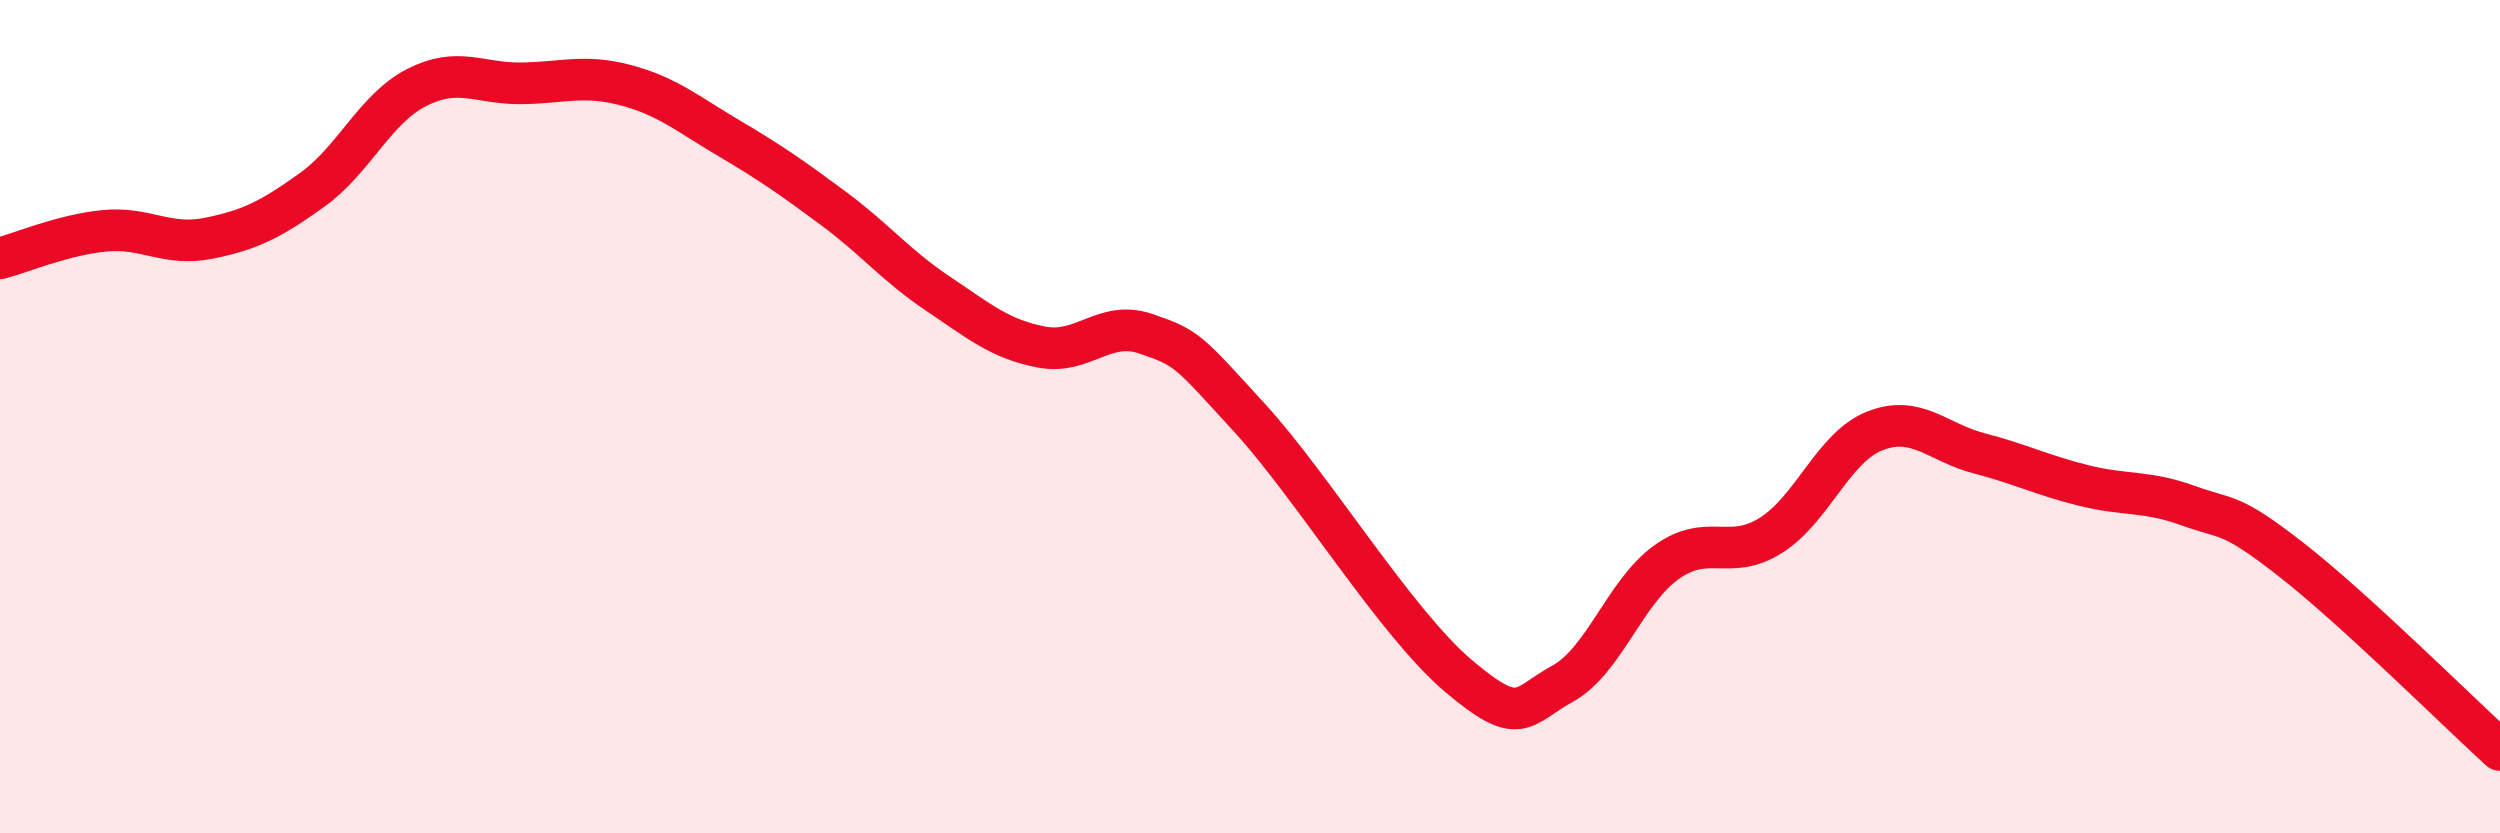
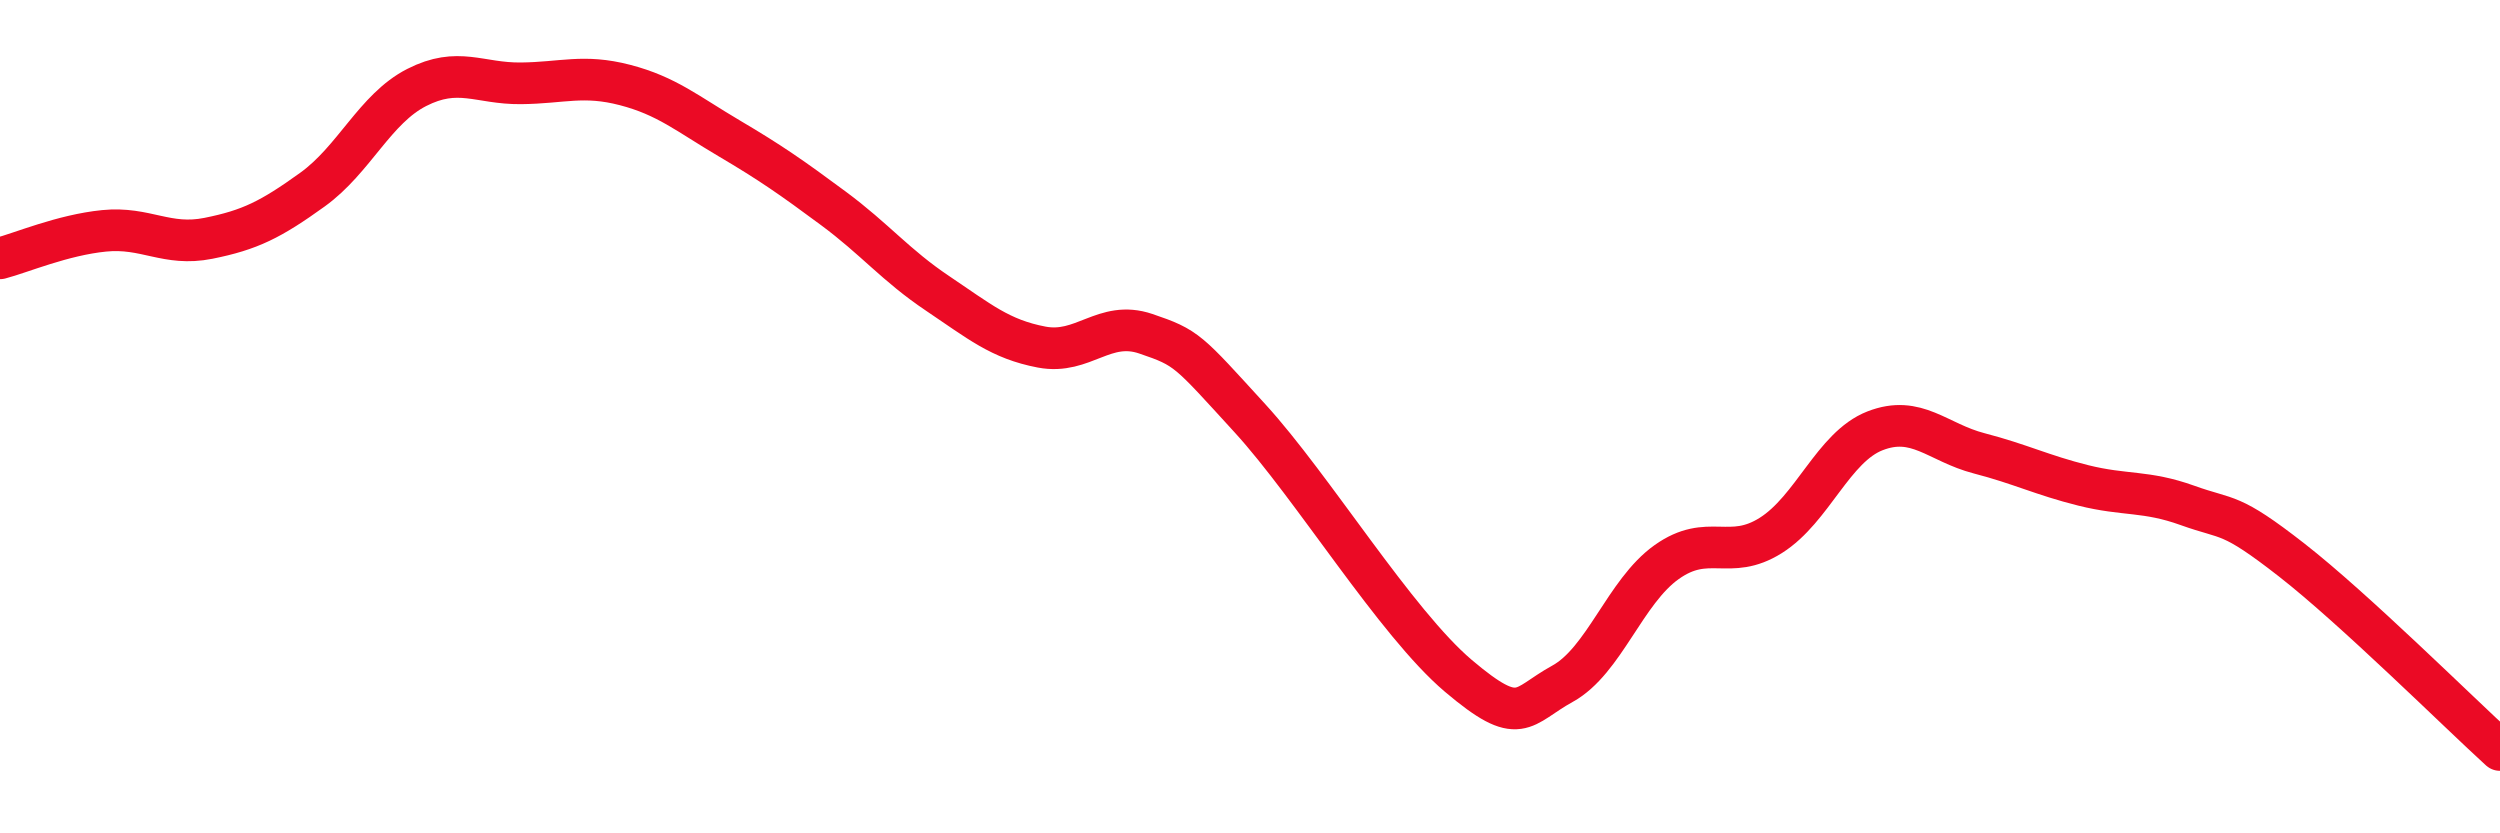
<svg xmlns="http://www.w3.org/2000/svg" width="60" height="20" viewBox="0 0 60 20">
-   <path d="M 0,6.2 C 0.5,6.07 1.5,5.64 2.5,5.54 C 3.5,5.44 4,5.92 5,5.72 C 6,5.52 6.5,5.27 7.5,4.55 C 8.5,3.83 9,2.61 10,2.1 C 11,1.59 11.5,2.01 12.5,2 C 13.5,1.99 14,1.78 15,2.04 C 16,2.3 16.5,2.73 17.5,3.32 C 18.5,3.91 19,4.26 20,5 C 21,5.74 21.5,6.37 22.5,7.04 C 23.5,7.71 24,8.14 25,8.33 C 26,8.52 26.5,7.67 27.5,8.01 C 28.5,8.35 28.5,8.4 30,10.04 C 31.5,11.68 33.5,14.95 35,16.22 C 36.5,17.49 36.5,16.96 37.5,16.41 C 38.5,15.86 39,14.2 40,13.49 C 41,12.78 41.5,13.48 42.5,12.85 C 43.5,12.22 44,10.73 45,10.34 C 46,9.95 46.5,10.62 47.5,10.88 C 48.5,11.14 49,11.4 50,11.65 C 51,11.9 51.5,11.77 52.5,12.13 C 53.5,12.49 53.5,12.27 55,13.44 C 56.5,14.61 59,17.09 60,18L60 20L0 20Z" fill="#EB0A25" opacity="0.1" stroke-linecap="round" stroke-linejoin="round" />
  <path d="M 0,6.2 C 0.5,6.07 1.5,5.64 2.5,5.54 C 3.5,5.44 4,5.92 5,5.72 C 6,5.52 6.5,5.27 7.5,4.55 C 8.5,3.83 9,2.61 10,2.1 C 11,1.59 11.5,2.01 12.5,2 C 13.5,1.99 14,1.78 15,2.04 C 16,2.3 16.5,2.73 17.5,3.32 C 18.5,3.91 19,4.26 20,5 C 21,5.74 21.5,6.37 22.5,7.04 C 23.5,7.71 24,8.14 25,8.33 C 26,8.52 26.5,7.67 27.5,8.01 C 28.5,8.35 28.5,8.4 30,10.04 C 31.5,11.68 33.5,14.95 35,16.22 C 36.5,17.49 36.5,16.96 37.5,16.41 C 38.5,15.86 39,14.2 40,13.49 C 41,12.78 41.5,13.48 42.5,12.85 C 43.5,12.22 44,10.73 45,10.34 C 46,9.95 46.5,10.62 47.5,10.88 C 48.5,11.14 49,11.4 50,11.65 C 51,11.9 51.5,11.77 52.5,12.13 C 53.5,12.49 53.5,12.27 55,13.44 C 56.5,14.61 59,17.09 60,18" stroke="#EB0A25" stroke-width="1" fill="none" stroke-linecap="round" stroke-linejoin="round" />
</svg>